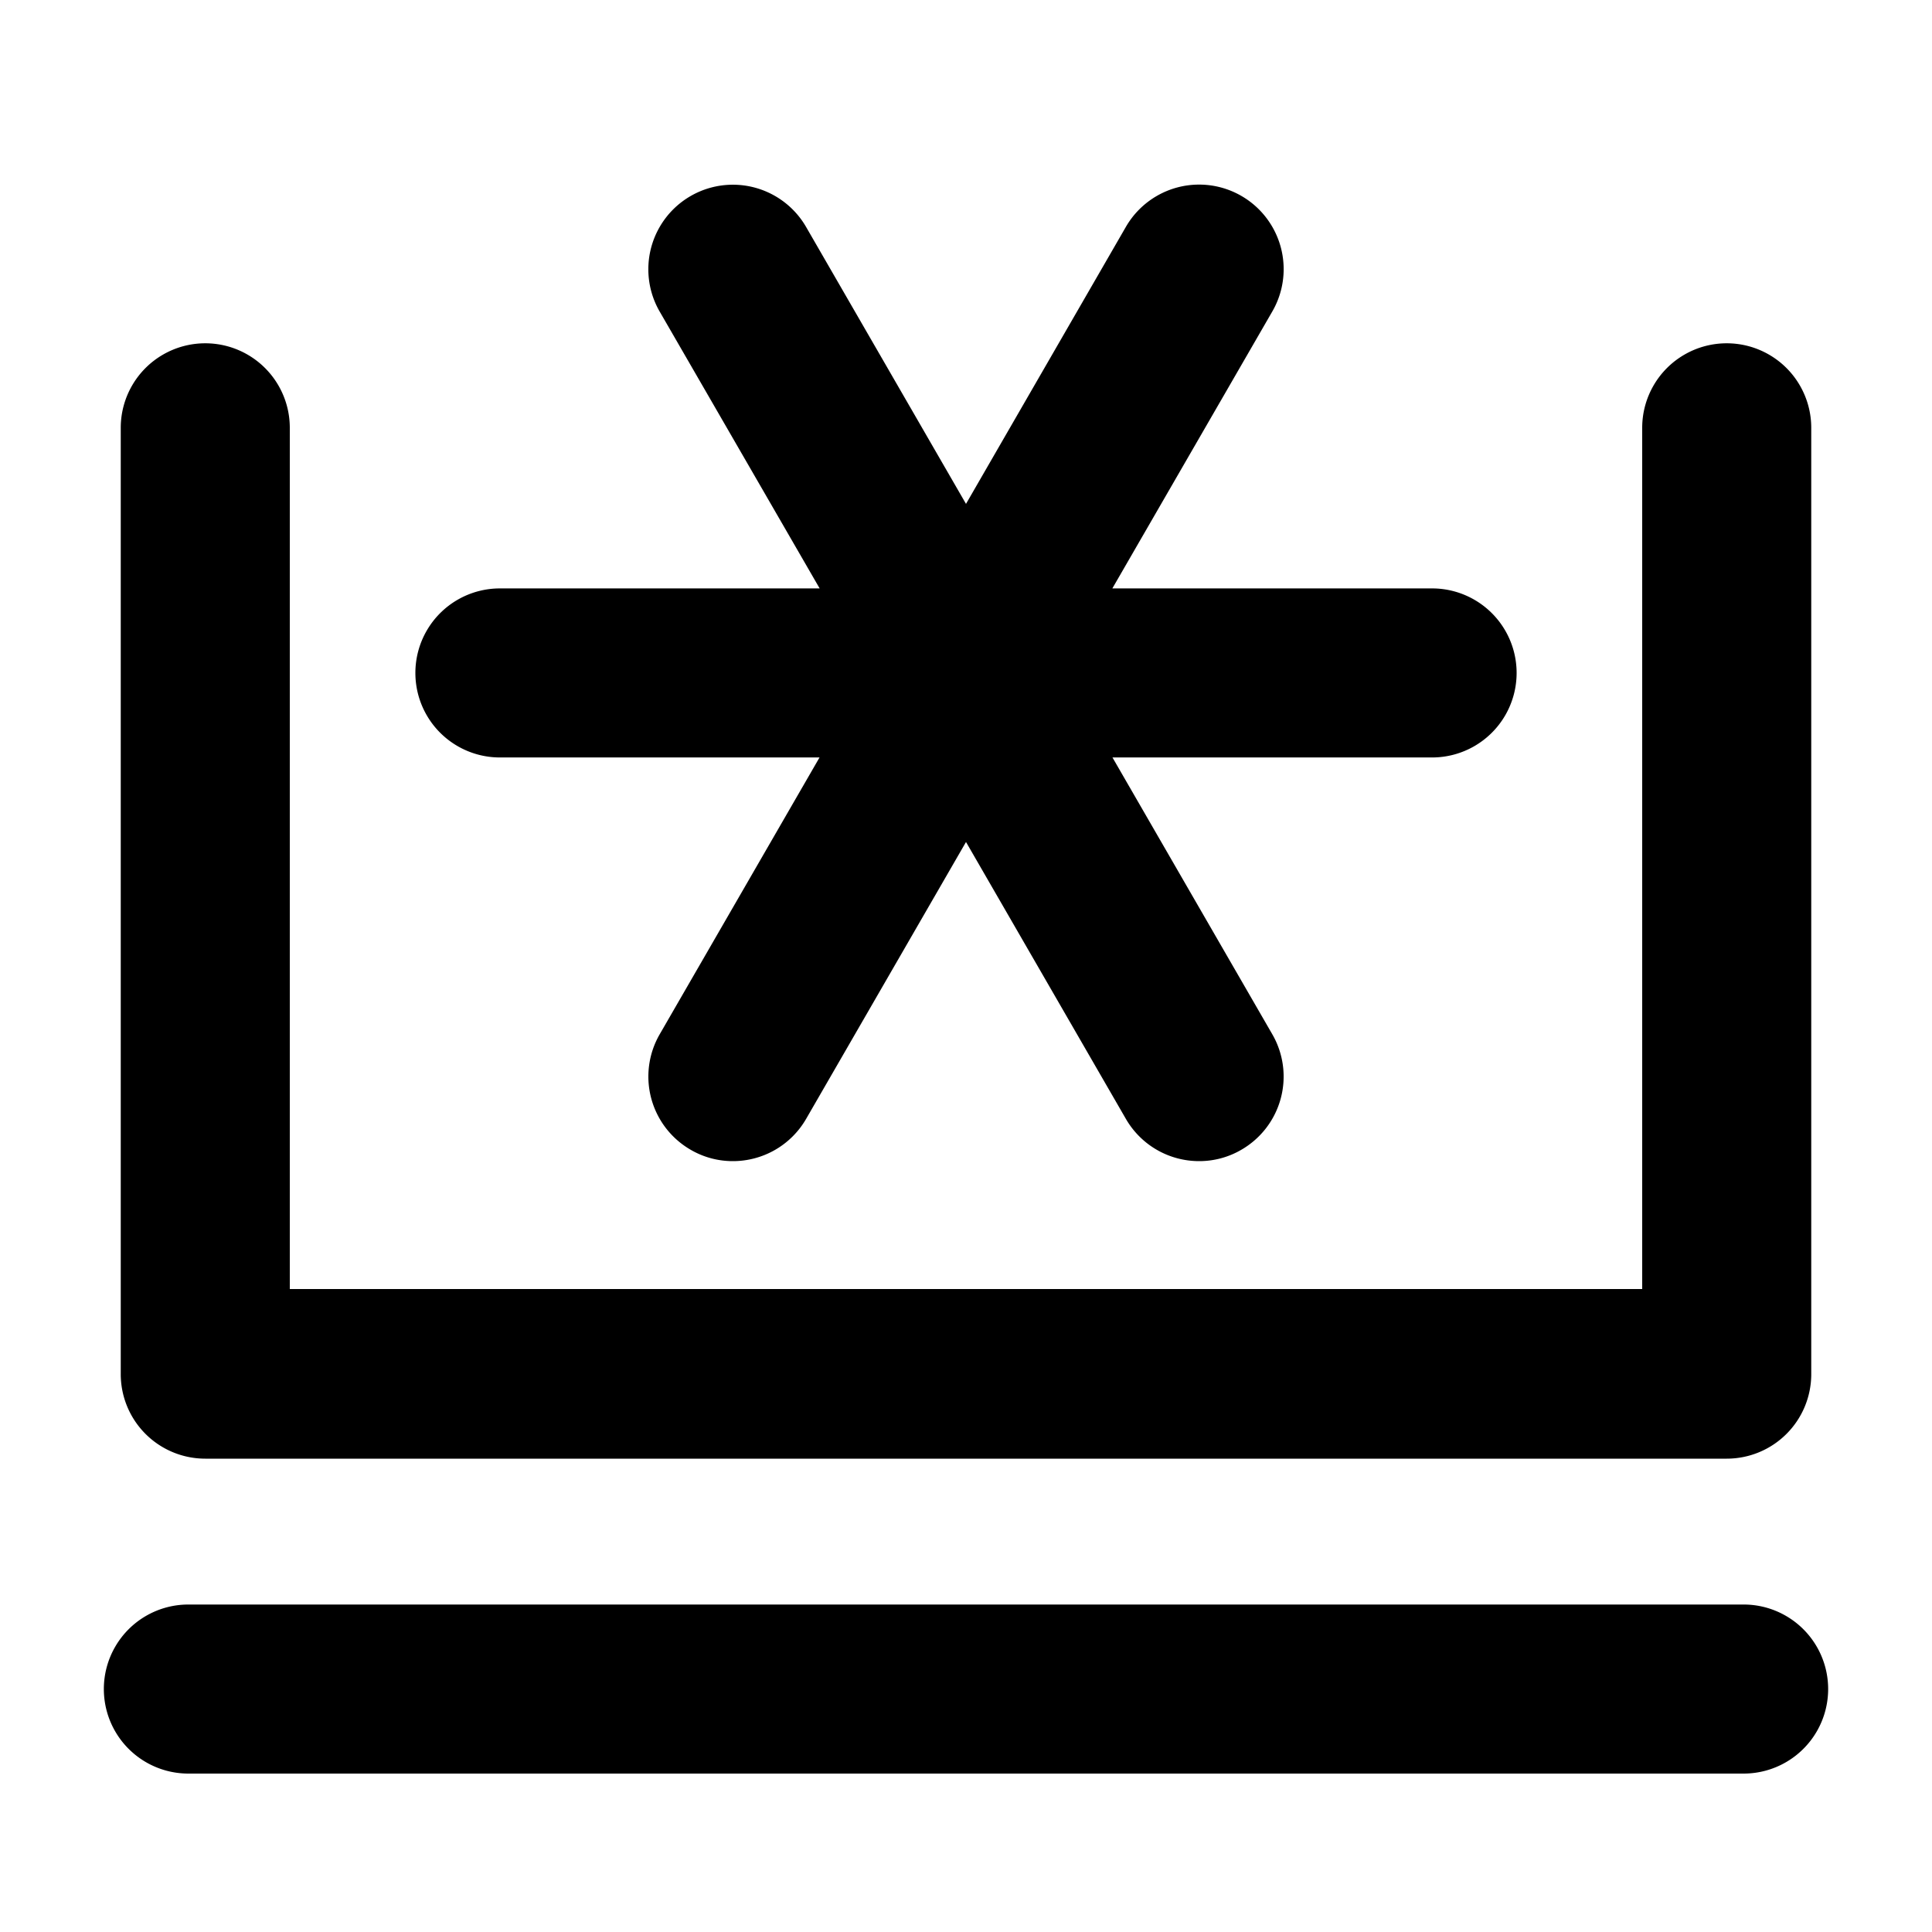
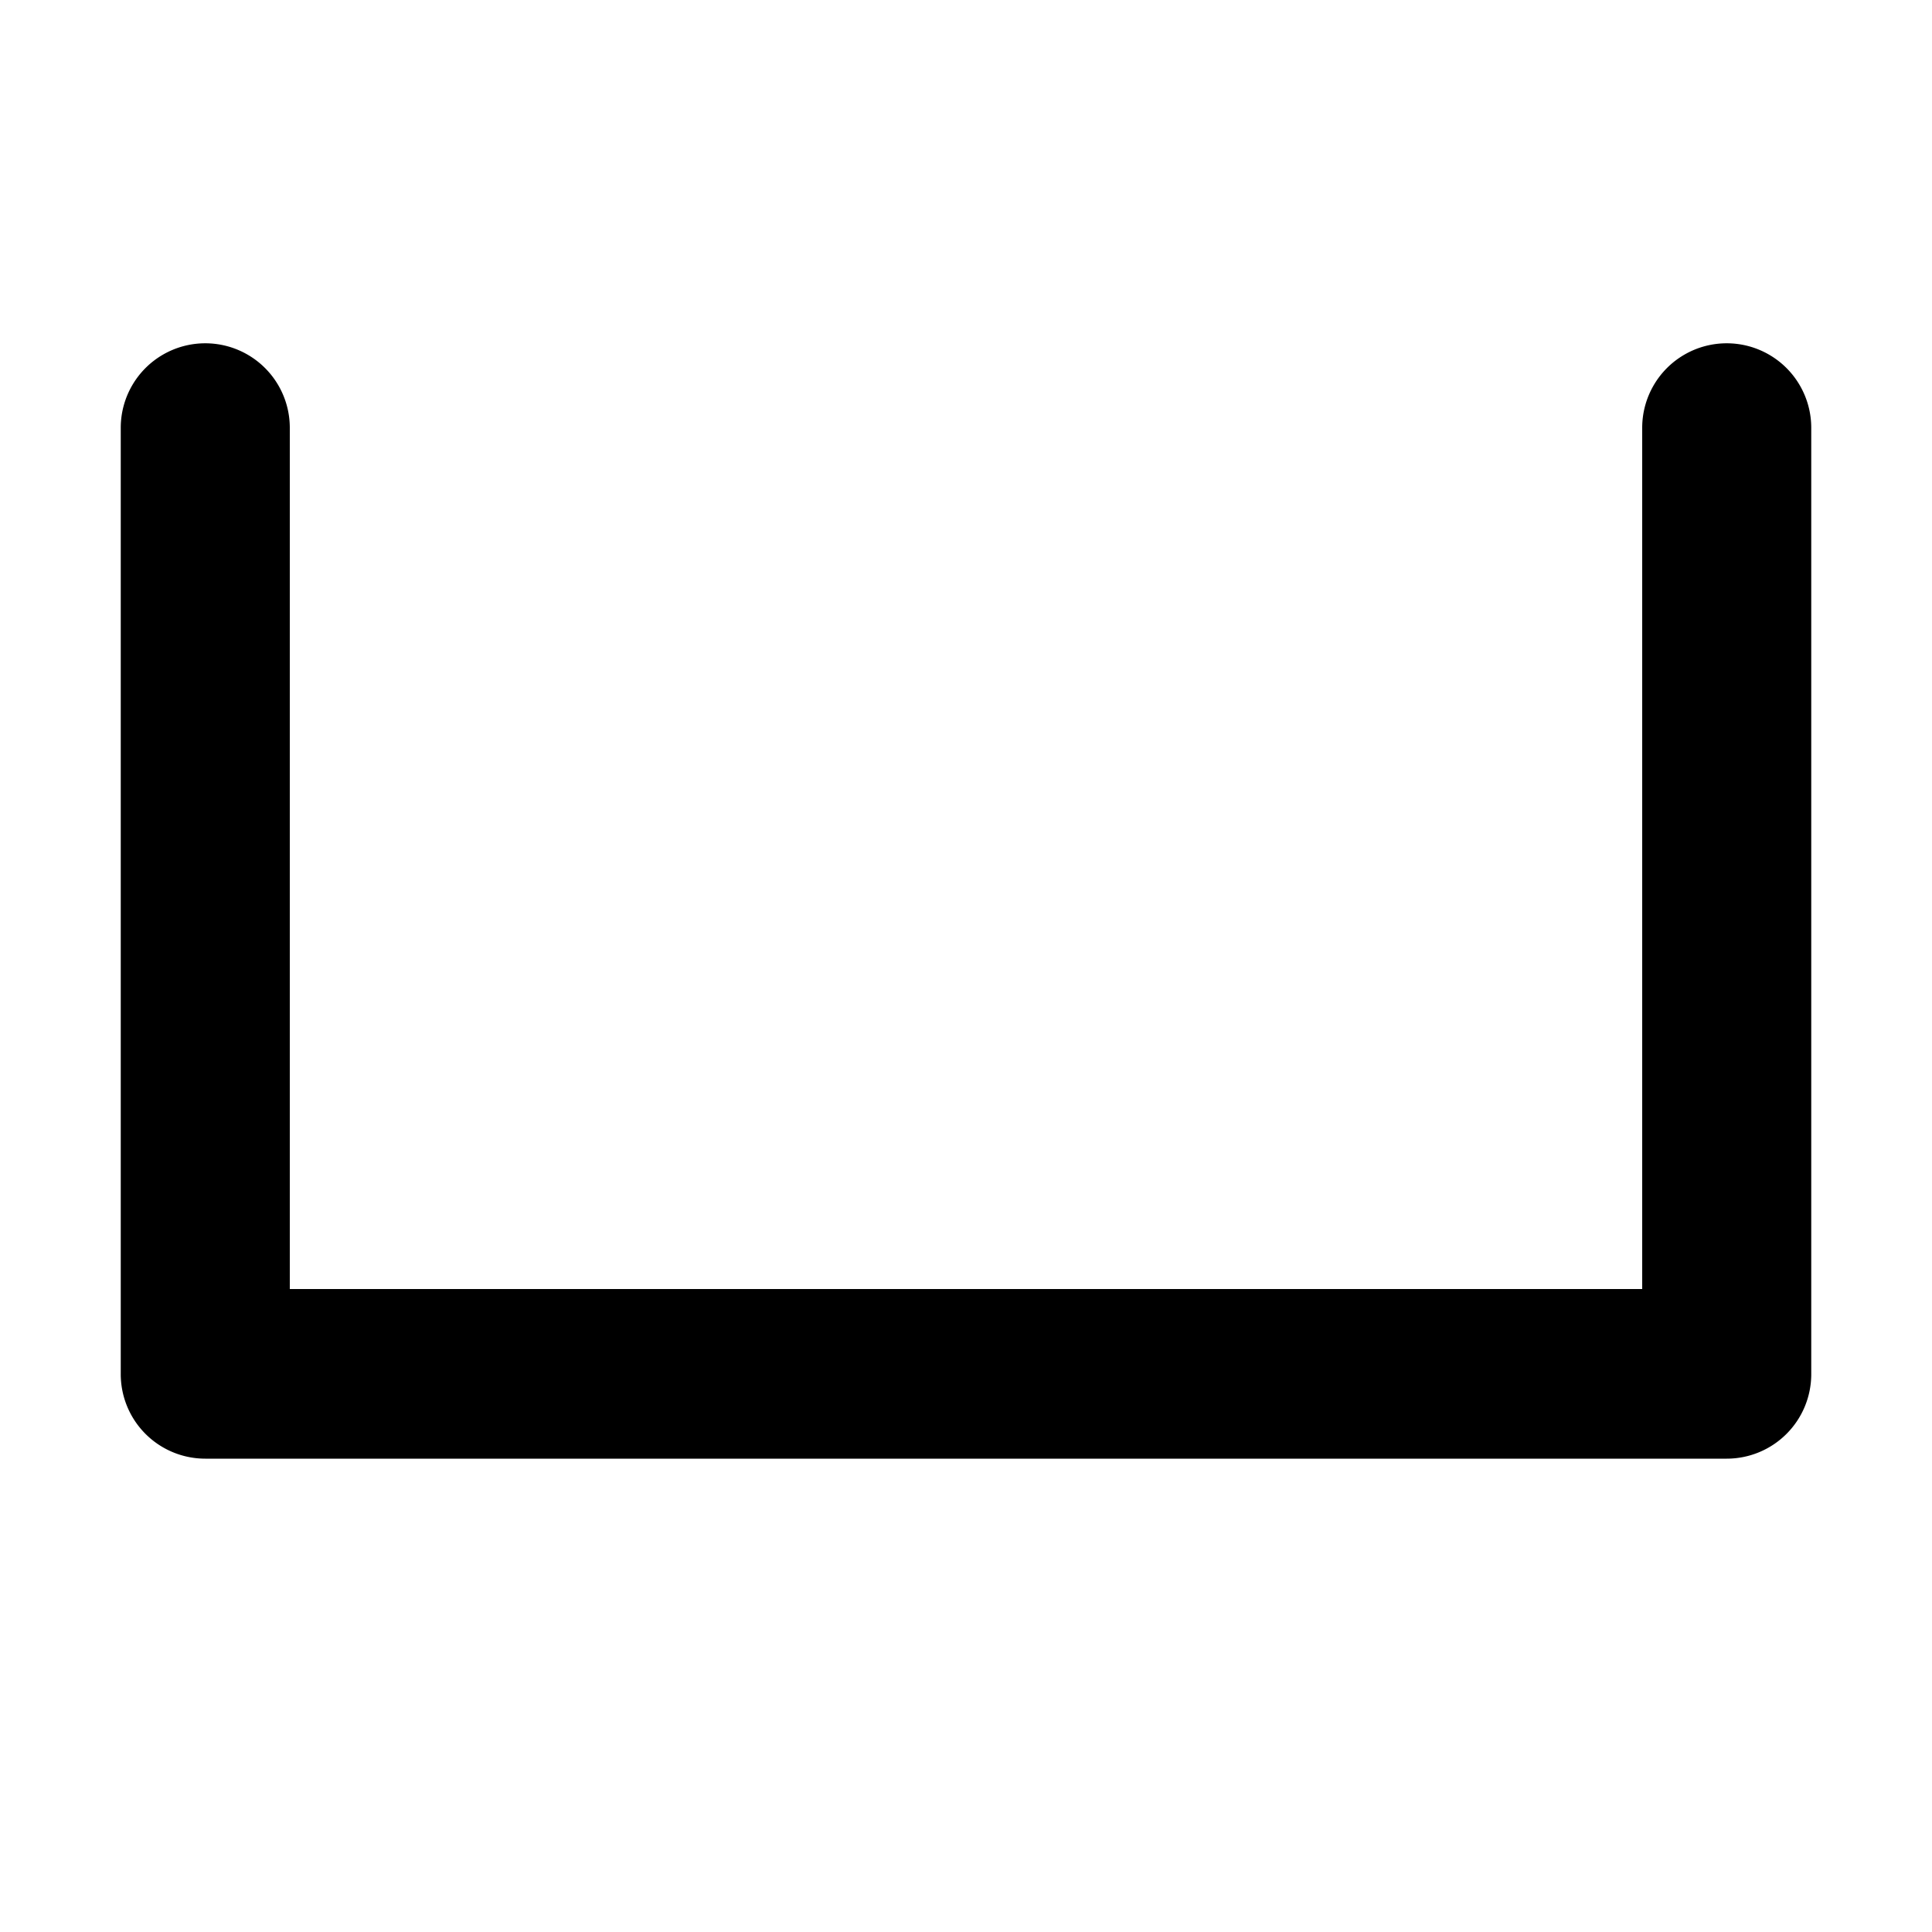
<svg xmlns="http://www.w3.org/2000/svg" width="16" height="16" fill="currentColor" class="qi-2009" viewBox="0 0 16 16">
  <path d="M1.7 12.08h12.6a.7.7 0 0 0 .7-.7V3.543a.7.7 0 1 0-1.4 0v7.132H2.4V3.543a.7.7 0 1 0-1.4 0v7.834a.7.7 0 0 0 .7.703z" />
-   <path d="M4.14 6.273h2.647L5.463 8.566a.7.7 0 0 0 .257.956.691.691 0 0 0 .349.094.7.7 0 0 0 .607-.35L8 6.973l1.324 2.293a.7.7 0 0 0 .607.35.691.691 0 0 0 .349-.094.7.7 0 0 0 .257-.956L9.213 6.273h2.647a.7.7 0 1 0 0-1.4H9.212l1.325-2.294a.7.7 0 0 0-1.213-.7L8 4.173 6.676 1.88a.7.7 0 1 0-1.213.7l1.325 2.293H4.14a.7.7 0 1 0 0 1.4zm10.3 7.015H1.56a.7.7 0 1 0 0 1.4h12.88a.7.7 0 1 0 0-1.4z" />
</svg>